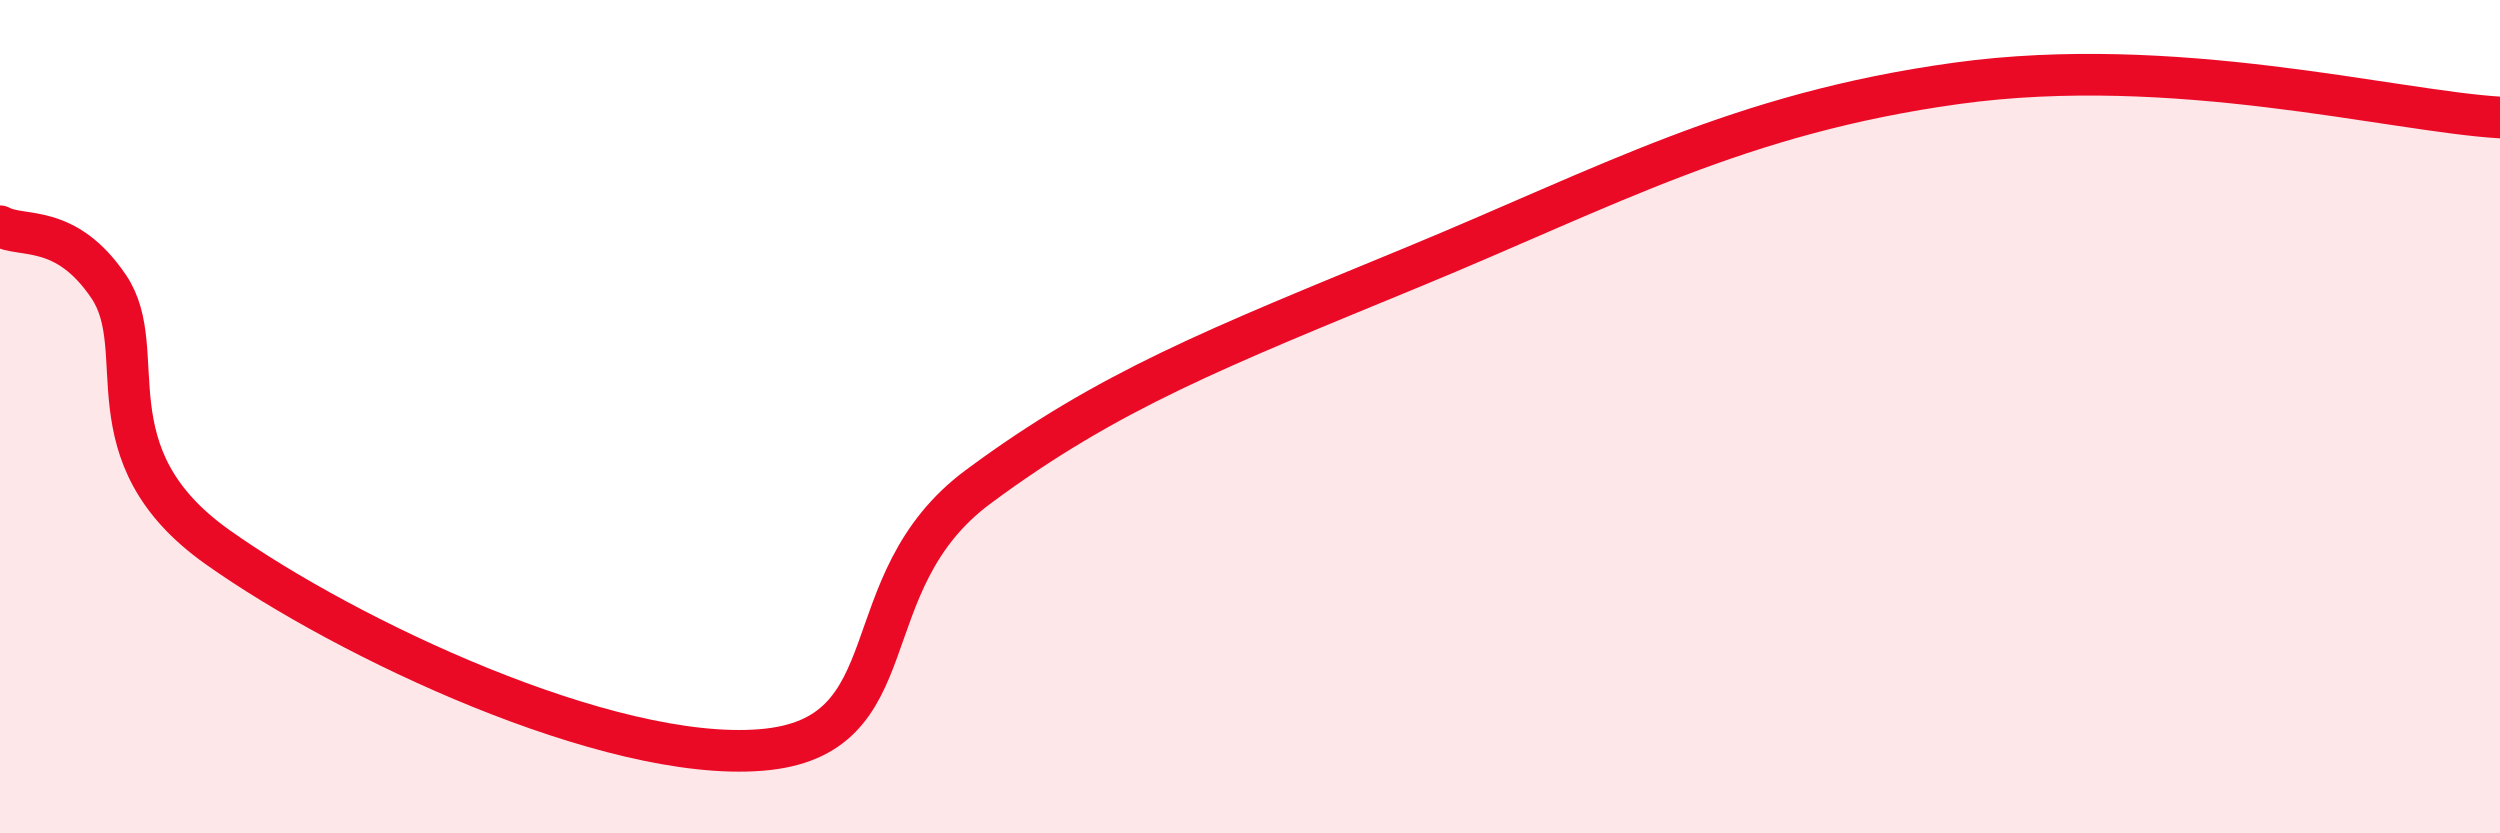
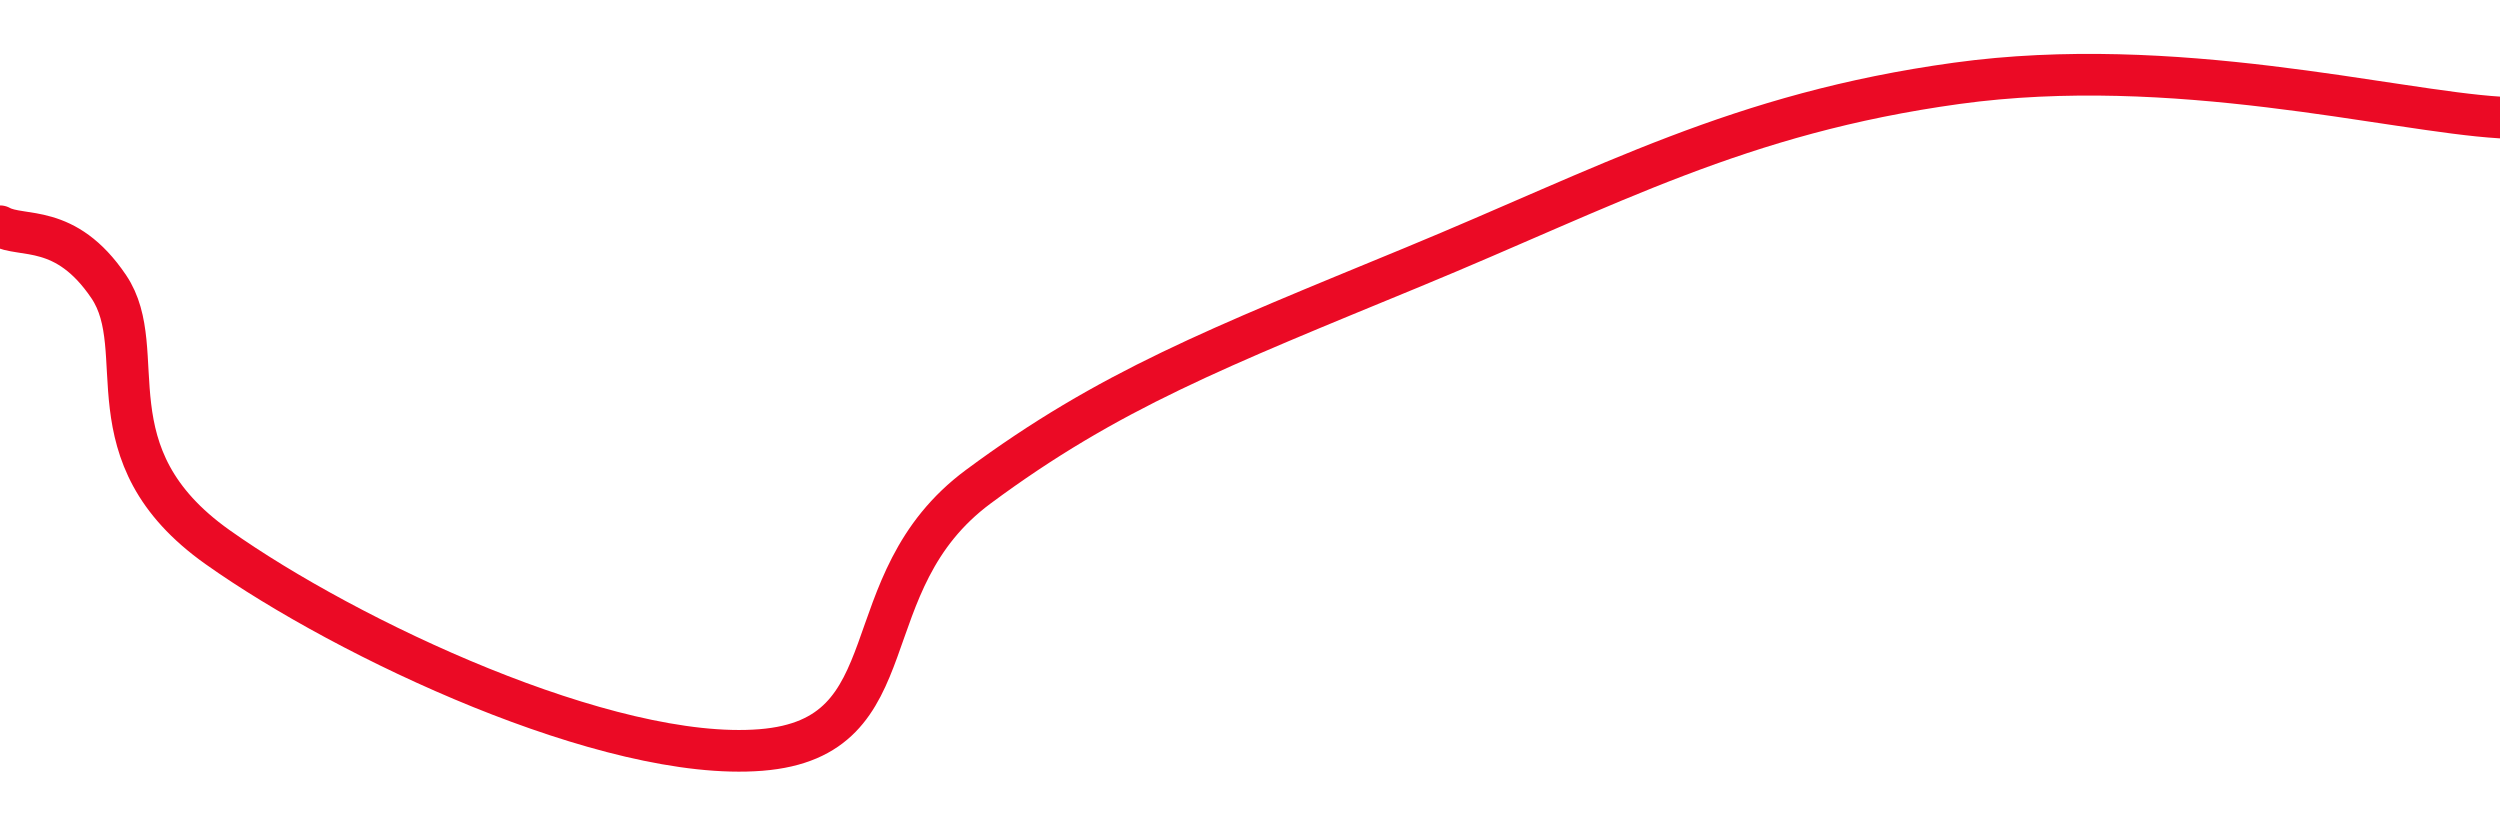
<svg xmlns="http://www.w3.org/2000/svg" width="60" height="20" viewBox="0 0 60 20">
-   <path d="M 0,5.43 C 0.52,5.72 1.57,5.34 2.61,6.88 C 3.65,8.42 2.09,10.91 5.22,13.13 C 8.35,15.35 14.61,18.29 18.26,18 C 21.91,17.71 20.35,14 23.48,11.68 C 26.61,9.36 29.21,8.35 33.91,6.41 C 38.61,4.47 41.74,2.72 46.96,2 C 52.18,1.28 57.39,2.66 60,2.82L60 20L0 20Z" fill="#EB0A25" opacity="0.1" stroke-linecap="round" stroke-linejoin="round" />
  <path d="M 0,5.43 C 0.52,5.72 1.57,5.34 2.61,6.88 C 3.65,8.42 2.09,10.91 5.22,13.13 C 8.35,15.35 14.61,18.29 18.26,18 C 21.91,17.71 20.35,14 23.48,11.68 C 26.61,9.36 29.21,8.35 33.91,6.41 C 38.61,4.47 41.74,2.72 46.96,2 C 52.18,1.28 57.39,2.66 60,2.82" stroke="#EB0A25" stroke-width="1" fill="none" stroke-linecap="round" stroke-linejoin="round" />
</svg>